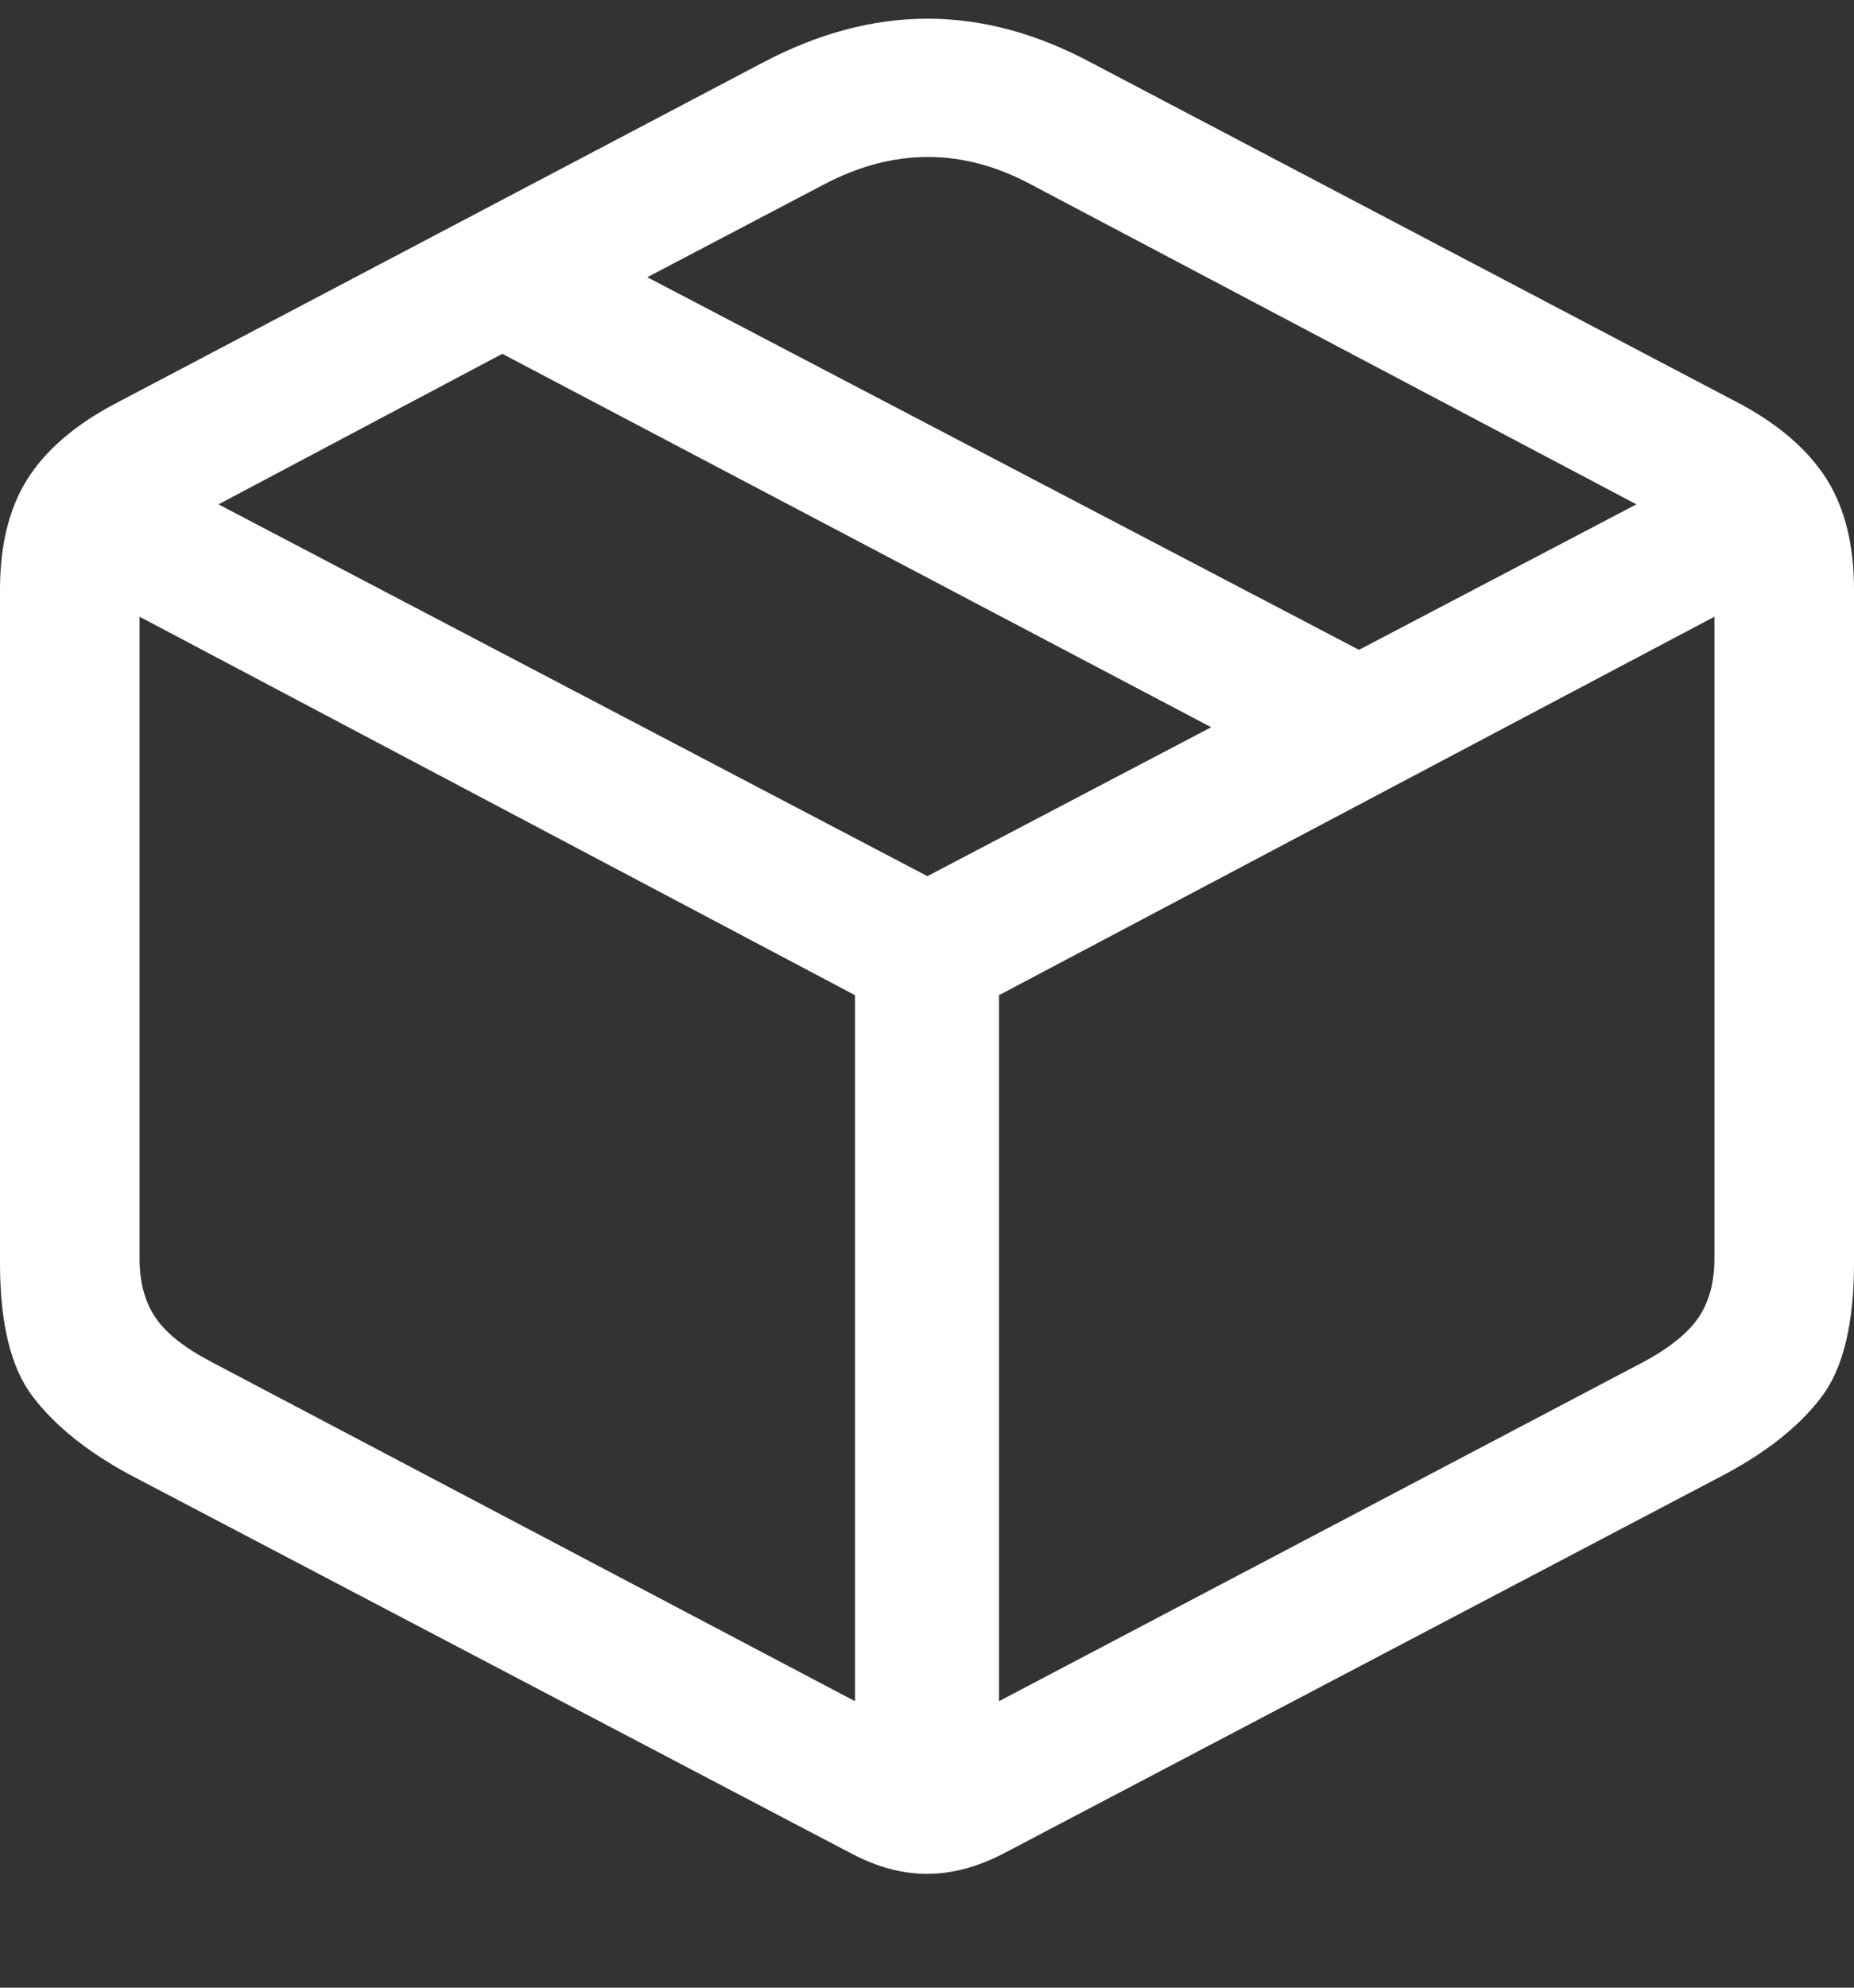
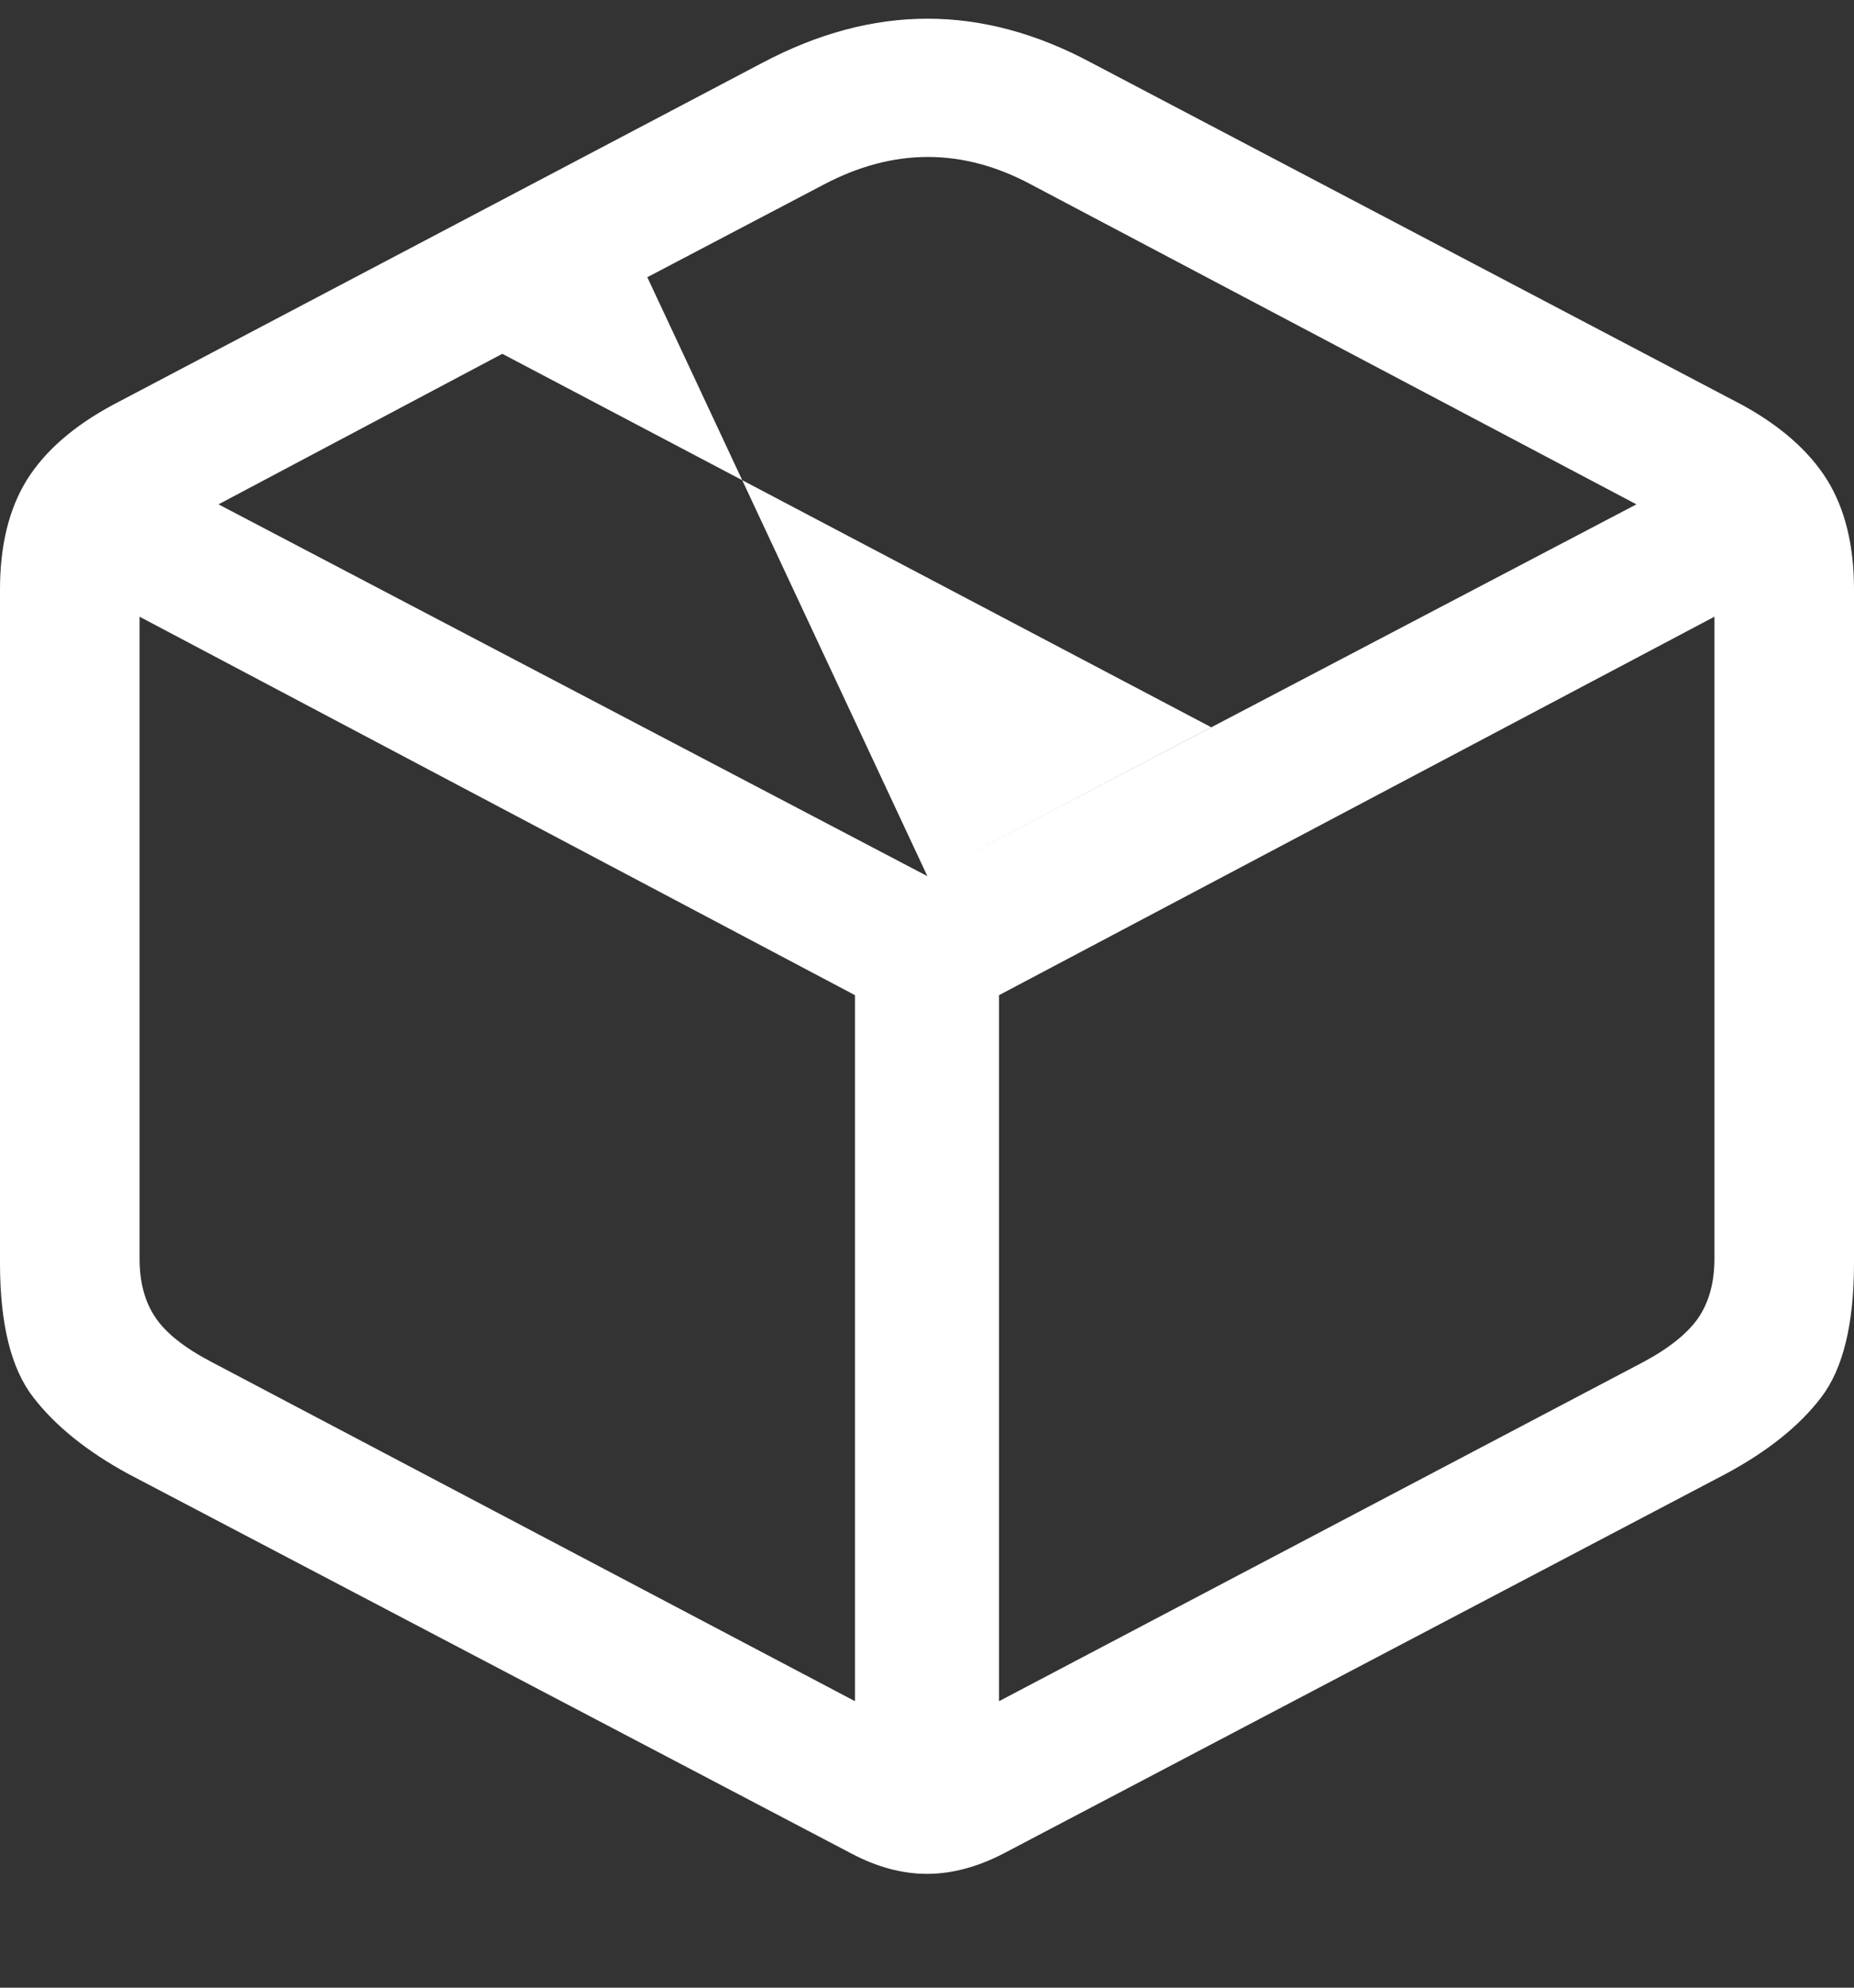
<svg xmlns="http://www.w3.org/2000/svg" width="14" height="15" viewBox="0 0 14 15" fill="none">
  <rect x="0" y="0" width="14" height="15" fill="#333333" stroke="none" />
-   <path d="M0.971 11.124L6.428 13.987C6.622 14.09 6.813 14.141 7 14.141C7.187 14.141 7.38 14.09 7.579 13.987L13.029 11.124C13.348 10.953 13.59 10.759 13.754 10.543C13.918 10.327 14 9.99 14 9.532V4.448C14 4.115 13.932 3.839 13.796 3.62C13.659 3.402 13.445 3.214 13.154 3.055L8.244 0.475C7.829 0.252 7.415 0.141 7.004 0.141C6.592 0.141 6.176 0.252 5.755 0.475L0.853 3.055C0.557 3.214 0.341 3.402 0.204 3.62C0.068 3.839 0 4.115 0 4.448V9.532C0 9.99 0.083 10.327 0.25 10.543C0.416 10.759 0.656 10.953 0.971 11.124ZM1.595 10.277C1.391 10.17 1.25 10.058 1.172 9.94C1.093 9.822 1.054 9.676 1.054 9.5V4.654L6.456 7.51V12.838L1.595 10.277ZM12.412 10.277L7.544 12.838V7.51L12.946 4.654V9.5C12.946 9.676 12.906 9.822 12.828 9.94C12.749 10.057 12.611 10.17 12.412 10.277ZM7.003 6.612L1.65 3.806L3.793 2.67L9.146 5.488L7.003 6.612ZM10.262 4.904L4.888 2.092L6.22 1.393C6.747 1.115 7.269 1.115 7.787 1.393L12.357 3.806L10.262 4.904Z" fill="white" />
+   <path d="M0.971 11.124L6.428 13.987C6.622 14.09 6.813 14.141 7 14.141C7.187 14.141 7.38 14.09 7.579 13.987L13.029 11.124C13.348 10.953 13.59 10.759 13.754 10.543C13.918 10.327 14 9.99 14 9.532V4.448C14 4.115 13.932 3.839 13.796 3.62C13.659 3.402 13.445 3.214 13.154 3.055L8.244 0.475C7.829 0.252 7.415 0.141 7.004 0.141C6.592 0.141 6.176 0.252 5.755 0.475L0.853 3.055C0.557 3.214 0.341 3.402 0.204 3.62C0.068 3.839 0 4.115 0 4.448V9.532C0 9.99 0.083 10.327 0.25 10.543C0.416 10.759 0.656 10.953 0.971 11.124ZM1.595 10.277C1.391 10.17 1.25 10.058 1.172 9.94C1.093 9.822 1.054 9.676 1.054 9.5V4.654L6.456 7.51V12.838L1.595 10.277ZM12.412 10.277L7.544 12.838V7.51L12.946 4.654V9.5C12.946 9.676 12.906 9.822 12.828 9.94C12.749 10.057 12.611 10.17 12.412 10.277ZM7.003 6.612L1.65 3.806L3.793 2.67L9.146 5.488L7.003 6.612ZL4.888 2.092L6.22 1.393C6.747 1.115 7.269 1.115 7.787 1.393L12.357 3.806L10.262 4.904Z" fill="white" />
</svg>